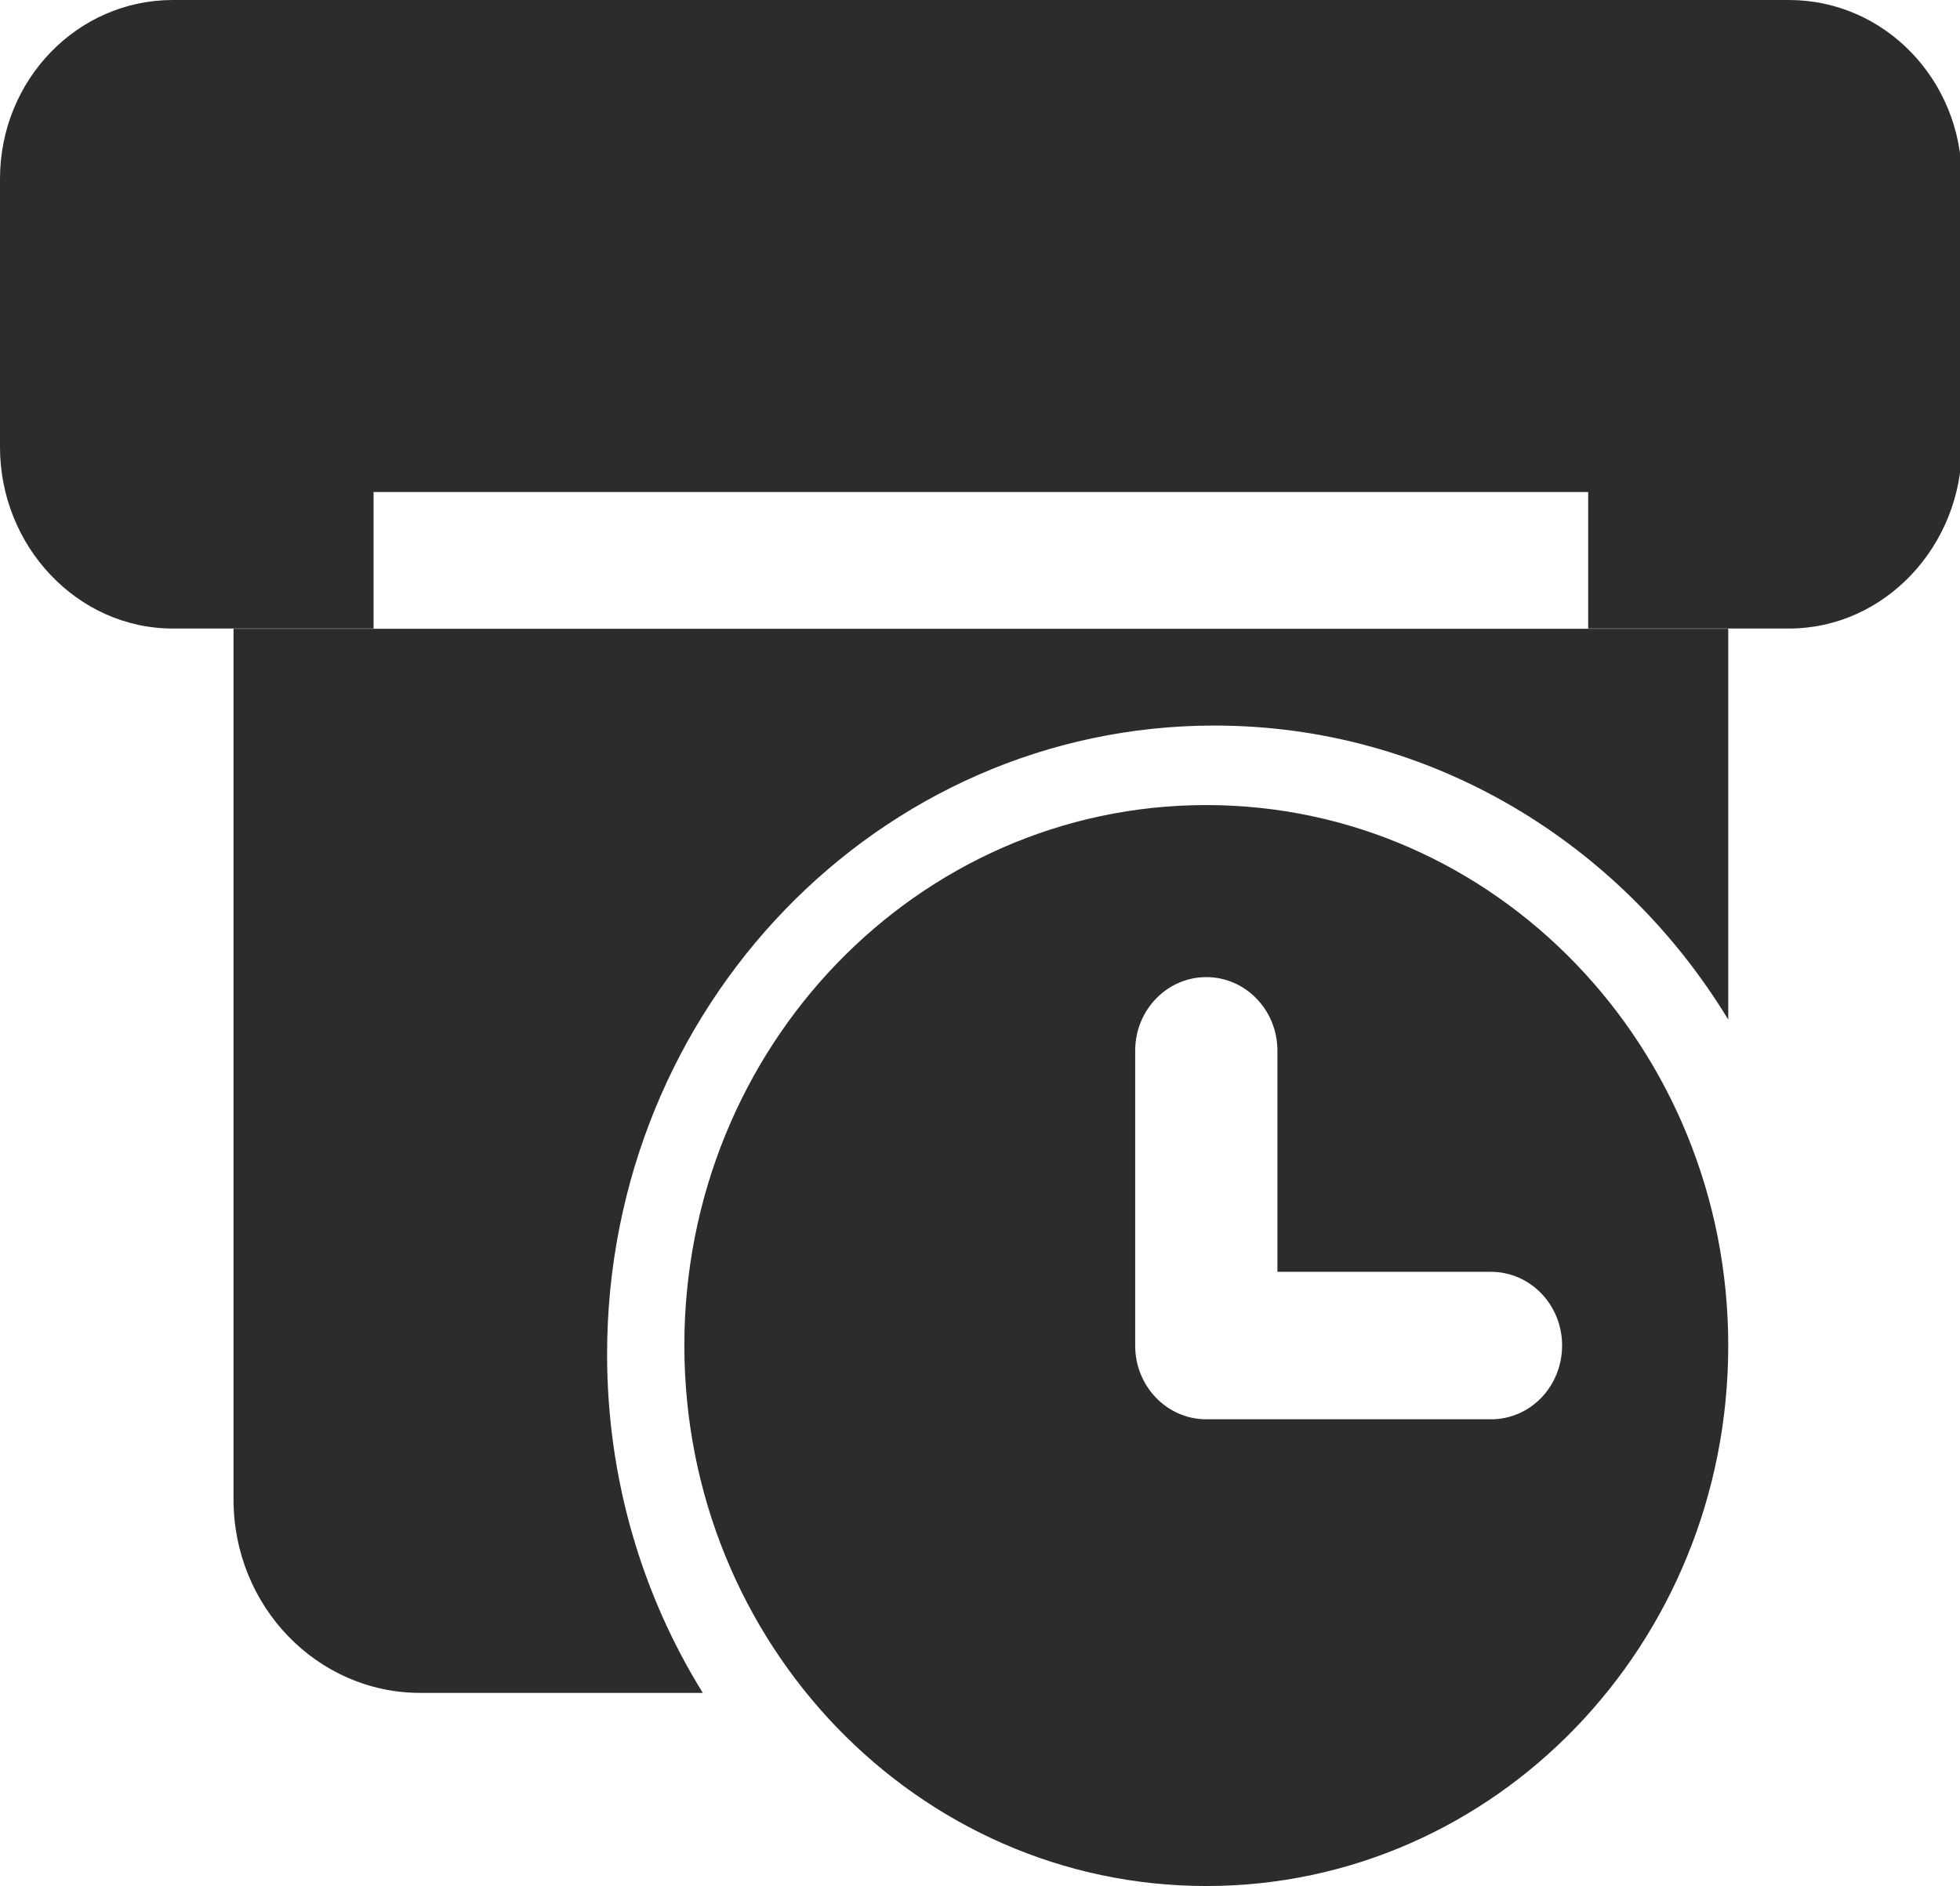
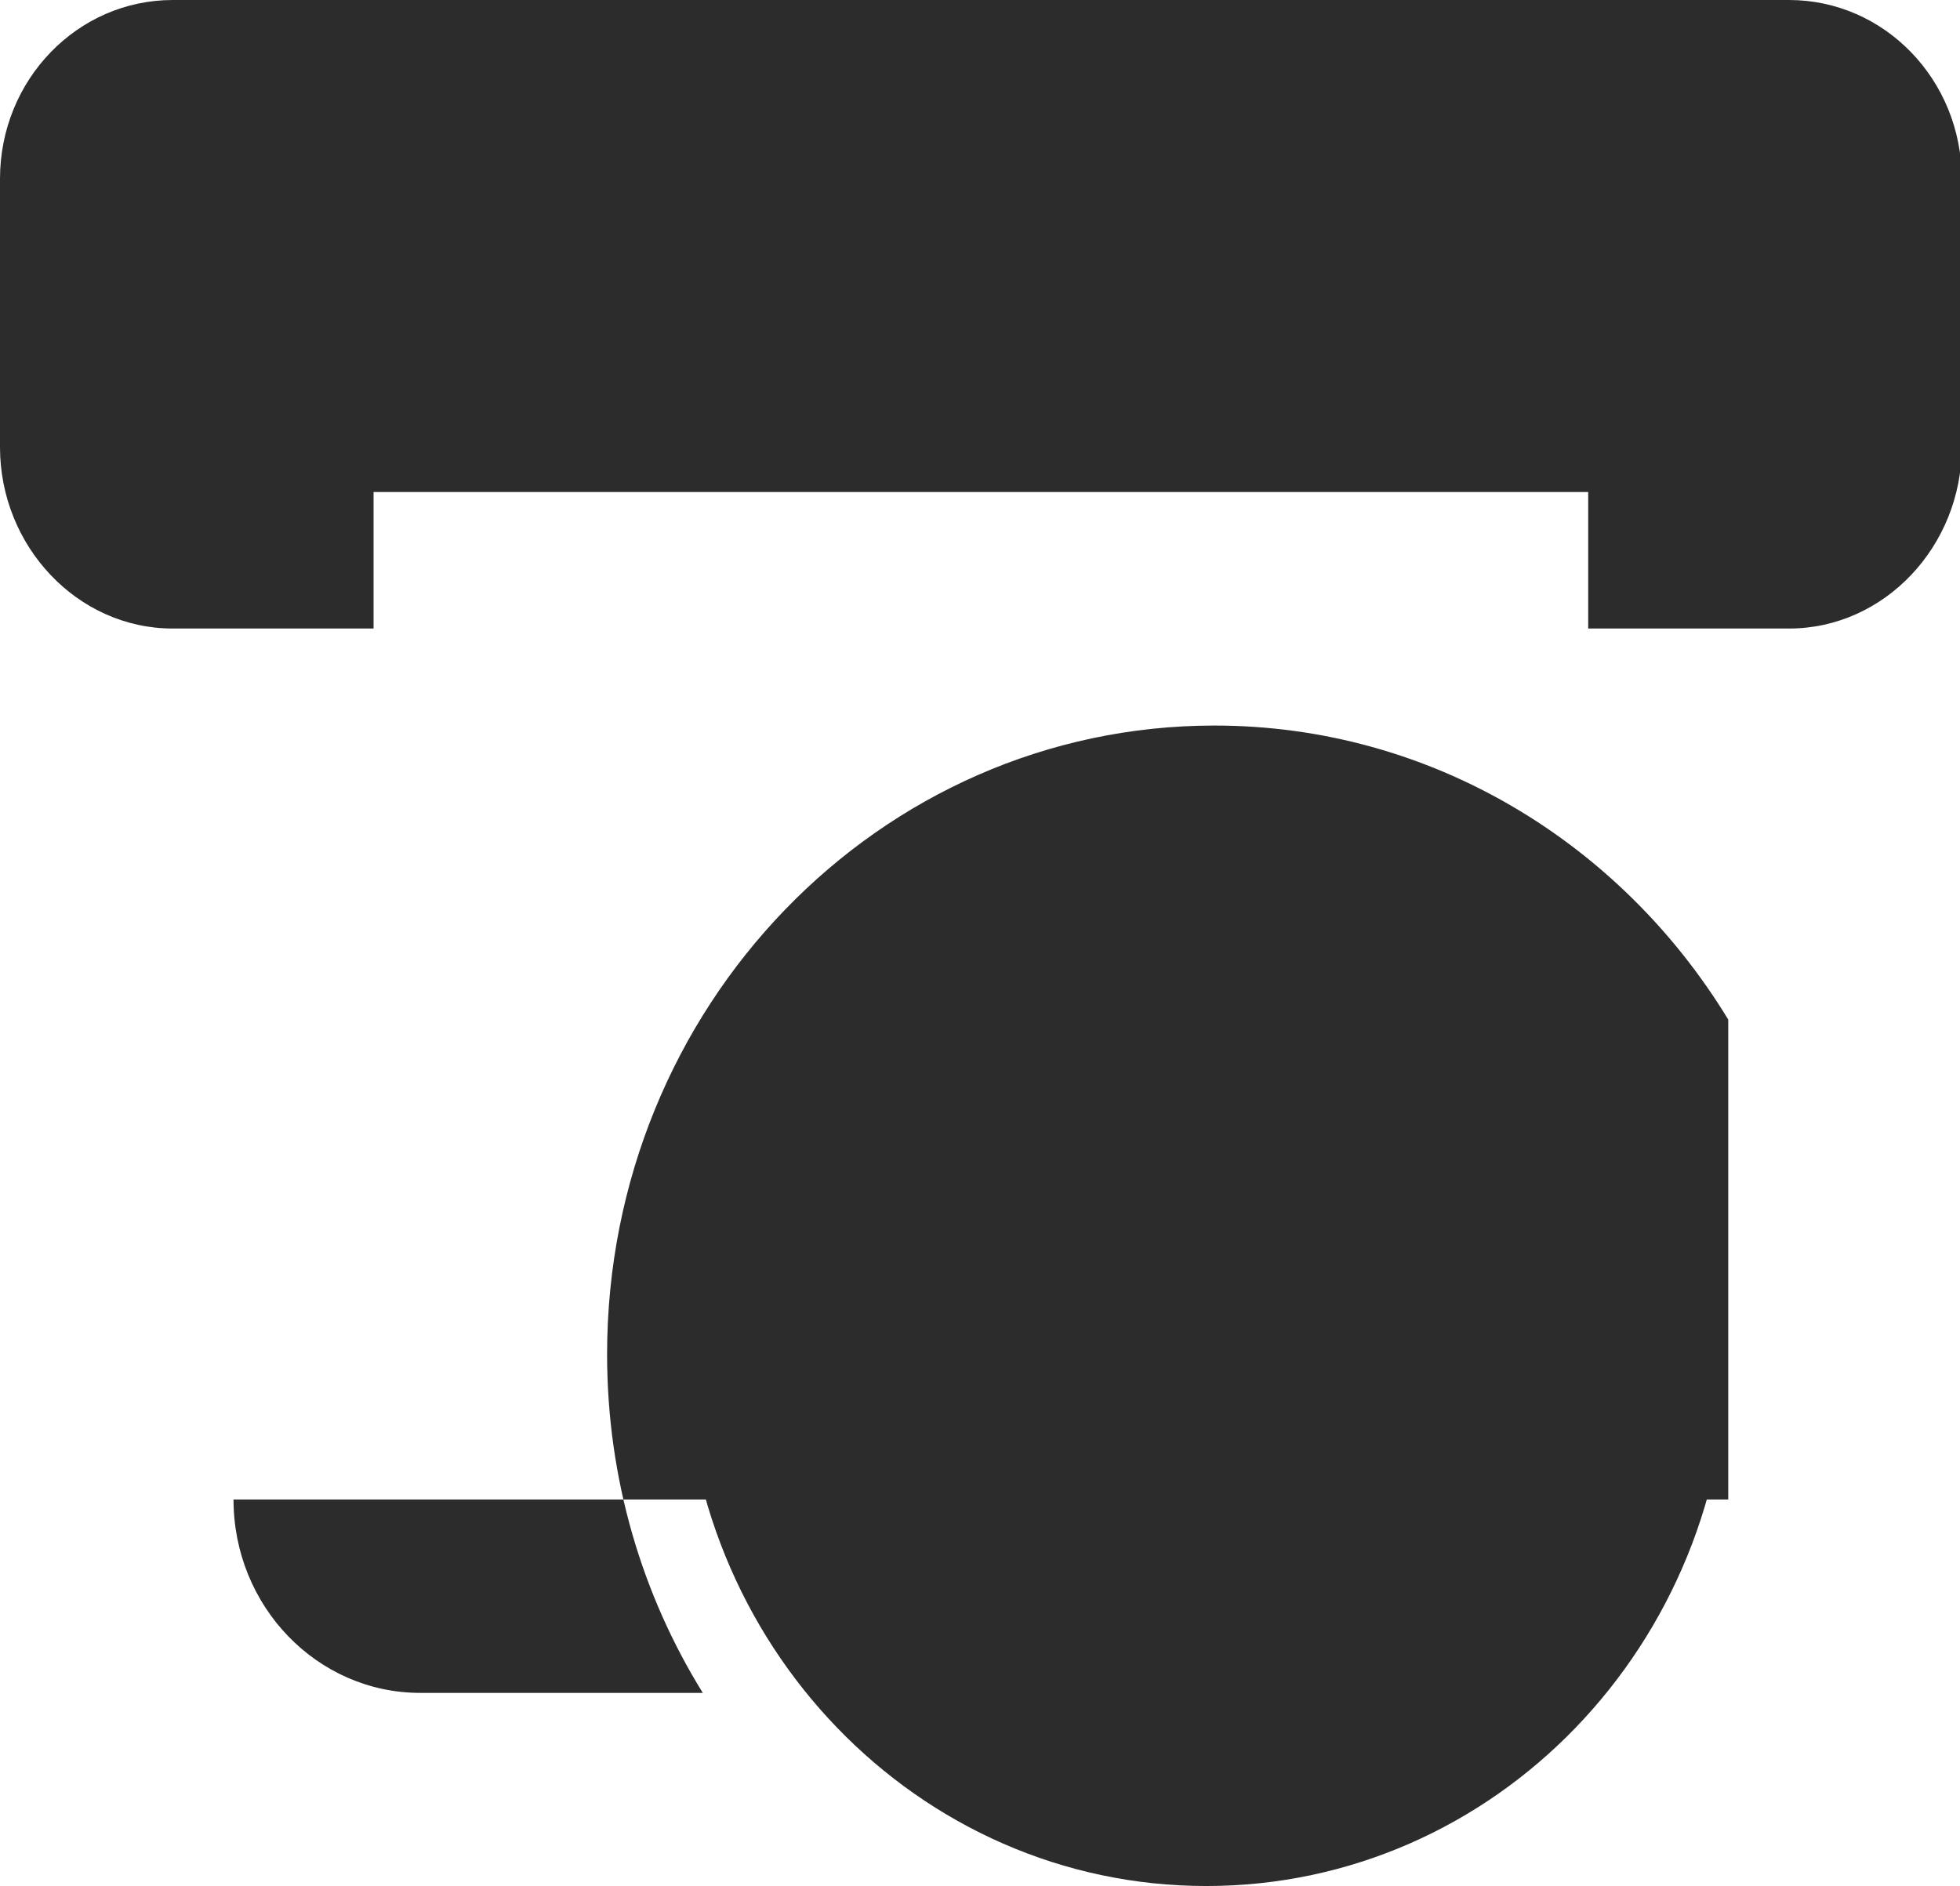
<svg xmlns="http://www.w3.org/2000/svg" height="200" width="207.812" version="1.1" viewBox="0 0 1064 1024" class="icon">
-   <path fill="#2c2c2c" d="M1064.96 97.096v145.695c0 53.658-41.943 98.468-93.778 98.468h-109.015v-74.138H202.793v74.138H93.778C41.943 341.258 0 296.468 0 242.79V97.096C0 43.438 41.943 0 93.778 0H971.162C1023.017 0 1064.96 43.418 1064.96 97.096zM654.848 437.105c-156.672 0-283.341 131.277-283.341 293.396C371.507 892.6 498.156 1024 654.848 1024c156.672 0 283.341-131.277 283.341-293.376 0-162.12-126.771-293.519-283.341-293.519z m154.542 333.496h-154.542c-21.32 0-38.605-17.9-38.605-39.977v-160.154c0-22.077 17.285-39.956 38.605-39.956s38.605 17.879 38.605 39.956v120.054h115.917c21.34 0 38.625 17.879 38.625 39.977 0 22.2-17.162 40.1-38.605 40.1z m128.799-429.22V553.574c-58.266-95.846-161.341-159.642-278.938-159.642-182.067 0-329.687 152.863-329.687 341.381 0 67.727 19.067 130.765 51.958 183.828H228.147c-55.992 0-101.376-47.022-101.376-105.001V341.381H938.189z" />
+   <path fill="#2c2c2c" d="M1064.96 97.096v145.695c0 53.658-41.943 98.468-93.778 98.468h-109.015v-74.138H202.793v74.138H93.778C41.943 341.258 0 296.468 0 242.79V97.096C0 43.438 41.943 0 93.778 0H971.162C1023.017 0 1064.96 43.418 1064.96 97.096zM654.848 437.105c-156.672 0-283.341 131.277-283.341 293.396C371.507 892.6 498.156 1024 654.848 1024c156.672 0 283.341-131.277 283.341-293.376 0-162.12-126.771-293.519-283.341-293.519z m154.542 333.496h-154.542c-21.32 0-38.605-17.9-38.605-39.977v-160.154c0-22.077 17.285-39.956 38.605-39.956s38.605 17.879 38.605 39.956v120.054h115.917c21.34 0 38.625 17.879 38.625 39.977 0 22.2-17.162 40.1-38.605 40.1z m128.799-429.22V553.574c-58.266-95.846-161.341-159.642-278.938-159.642-182.067 0-329.687 152.863-329.687 341.381 0 67.727 19.067 130.765 51.958 183.828H228.147c-55.992 0-101.376-47.022-101.376-105.001H938.189z" />
</svg>